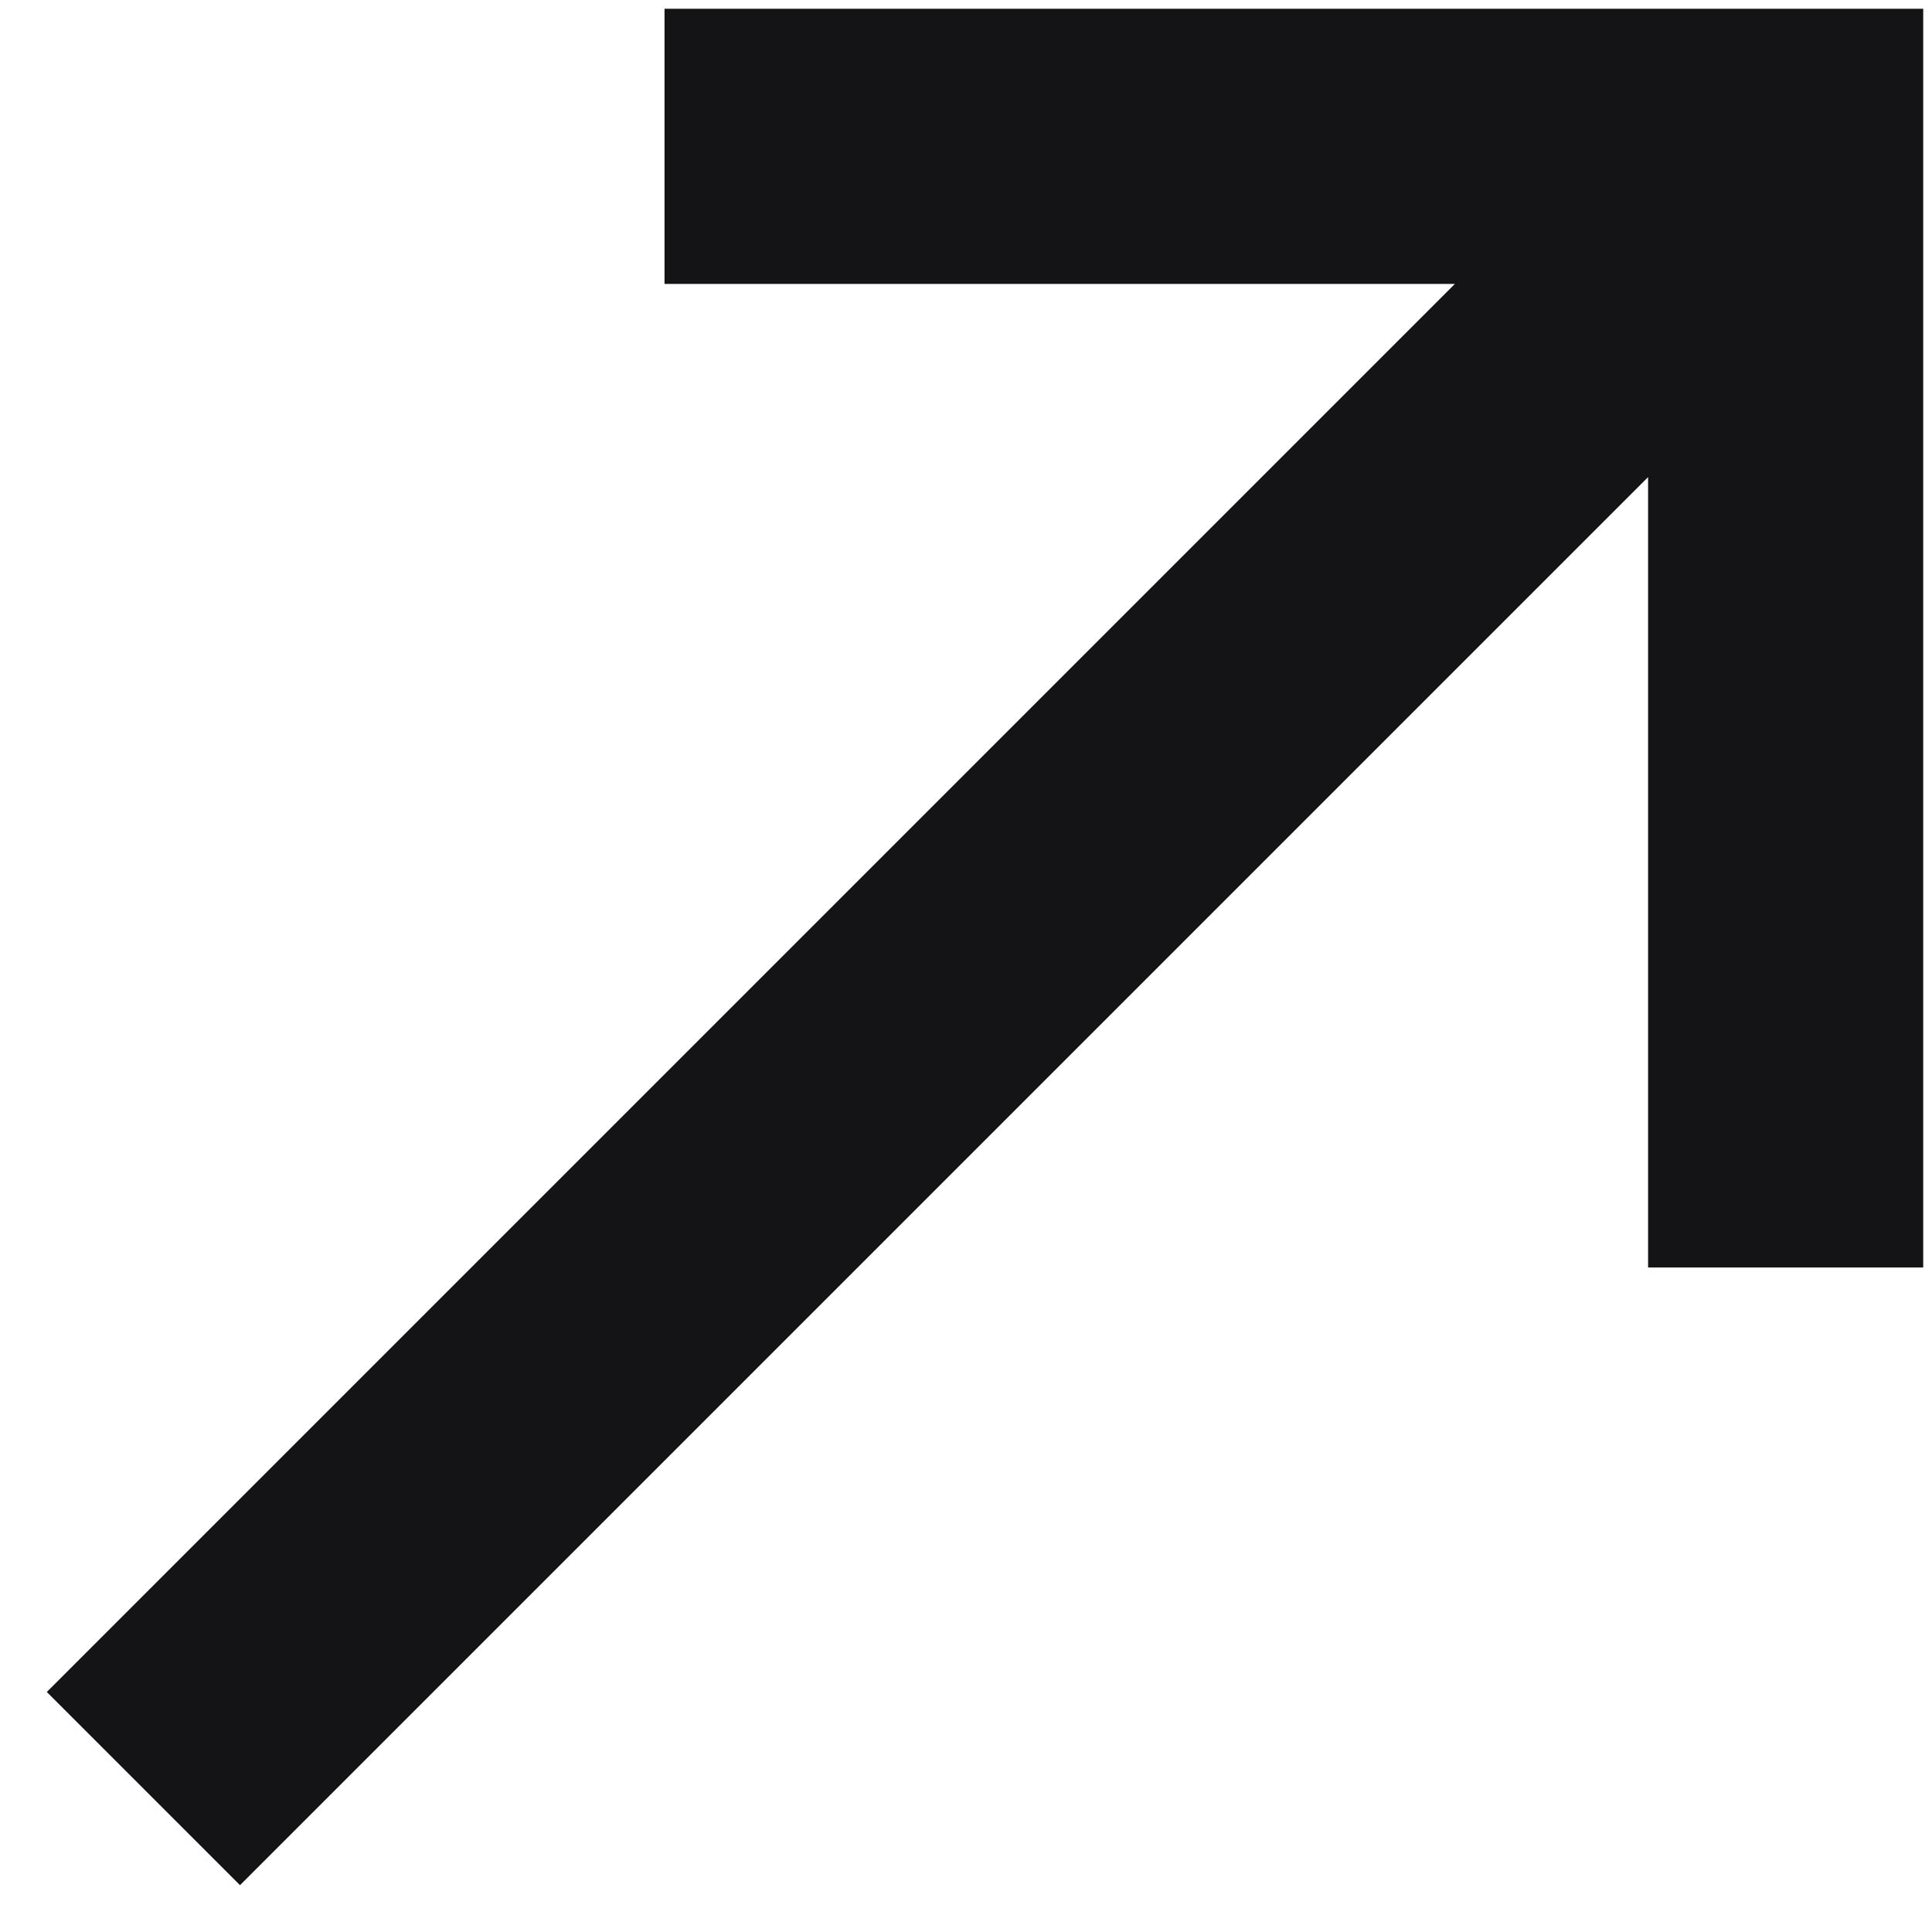
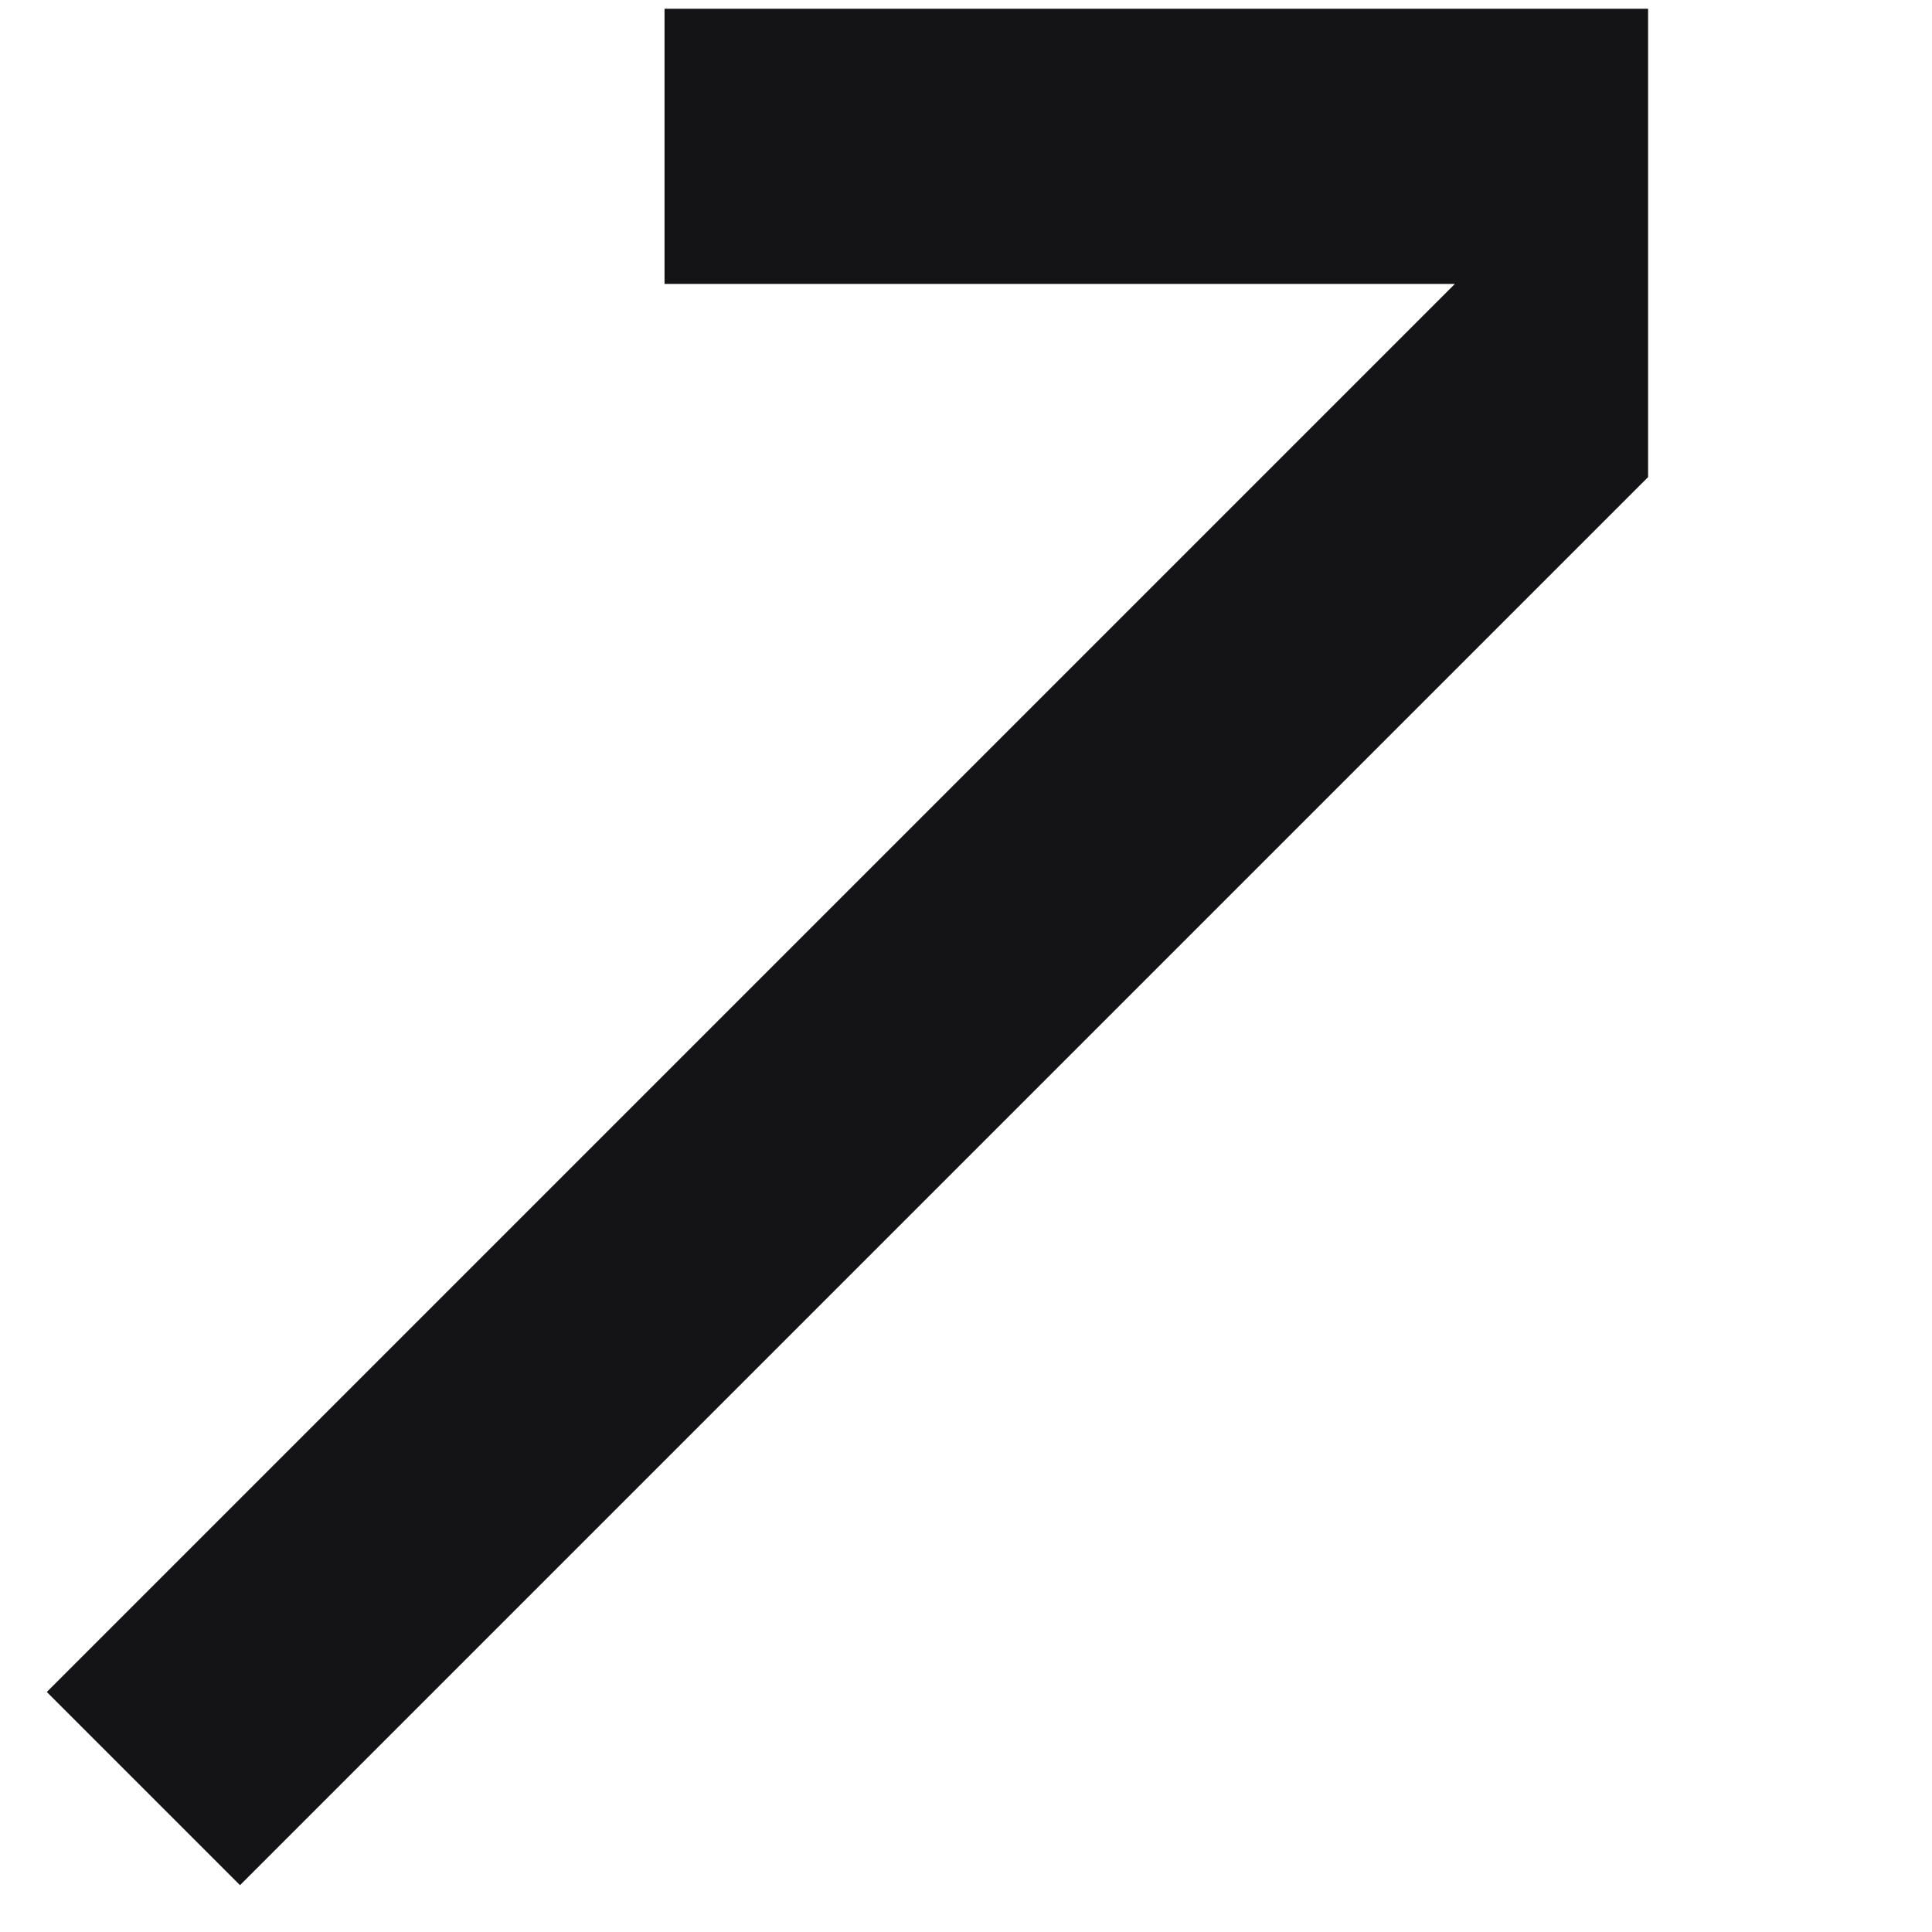
<svg xmlns="http://www.w3.org/2000/svg" width="22" height="22" viewBox="0 0 22 22" fill="none">
-   <path d="M2.733 21.467L0.533 19.267L16.567 3.233H7.567V0.1H21.9V14.433H18.767V5.433L2.733 21.467Z" fill="#141416" />
+   <path d="M2.733 21.467L0.533 19.267L16.567 3.233H7.567V0.1H21.9H18.767V5.433L2.733 21.467Z" fill="#141416" />
</svg>